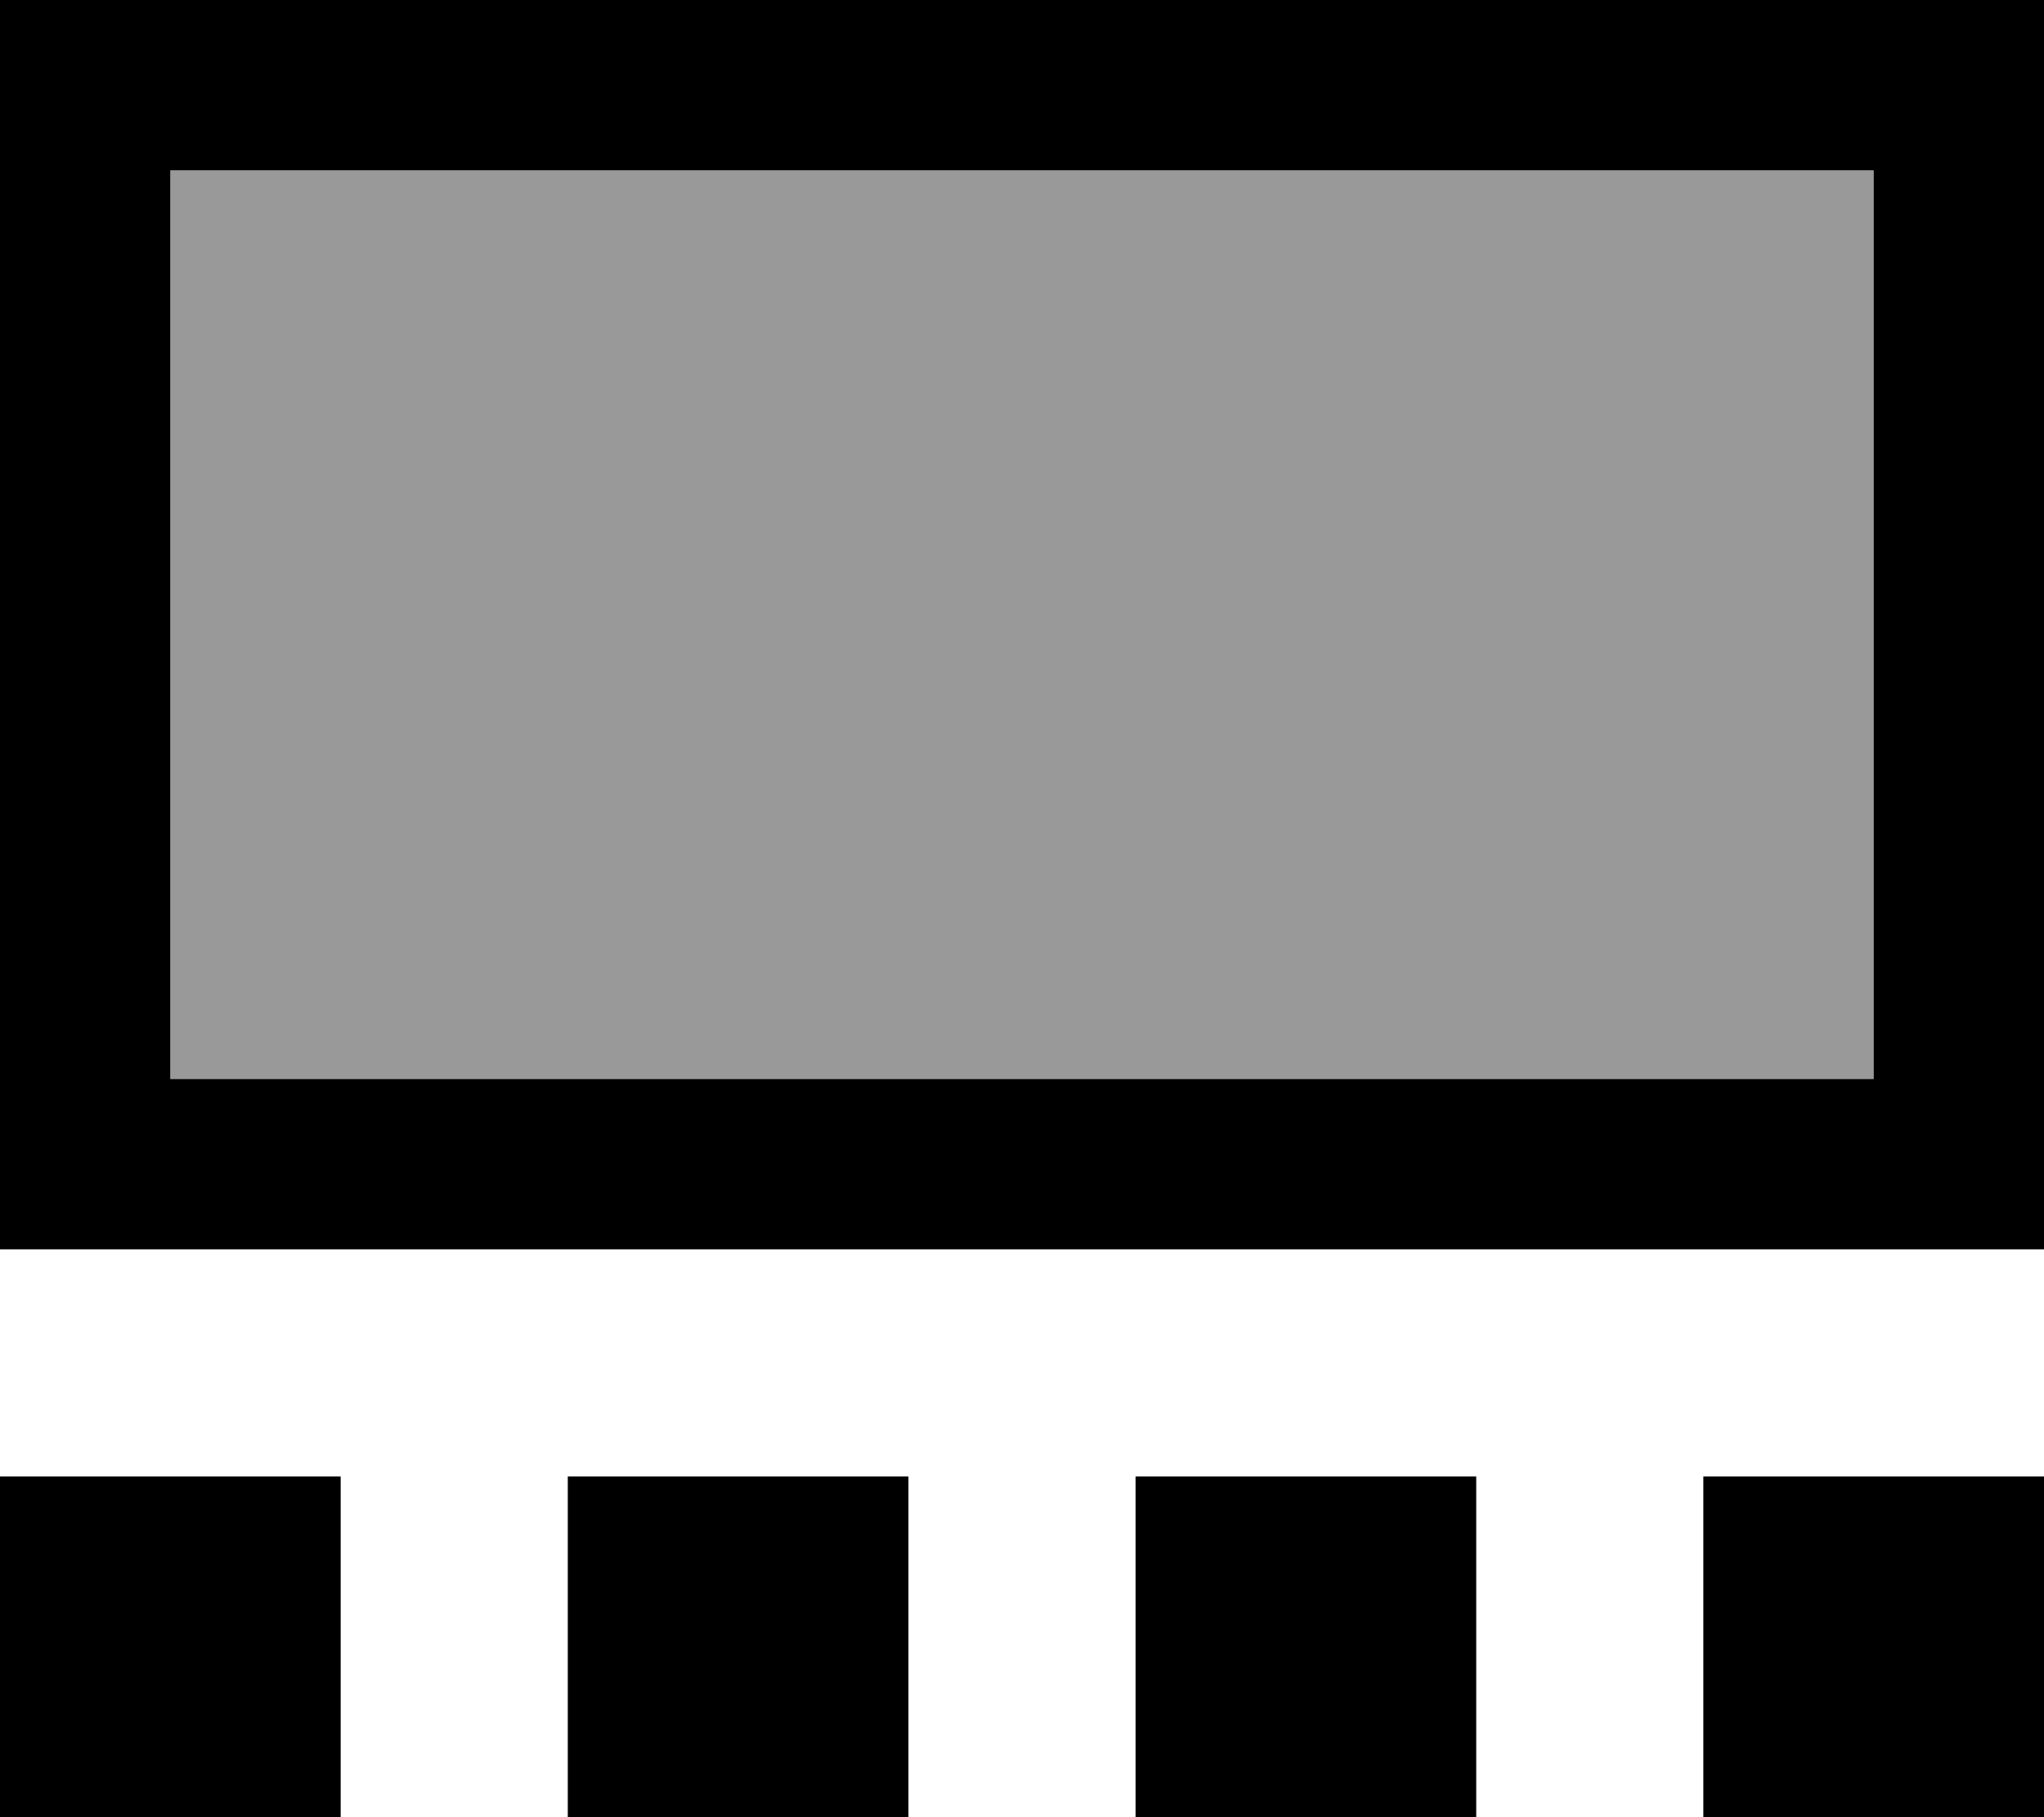
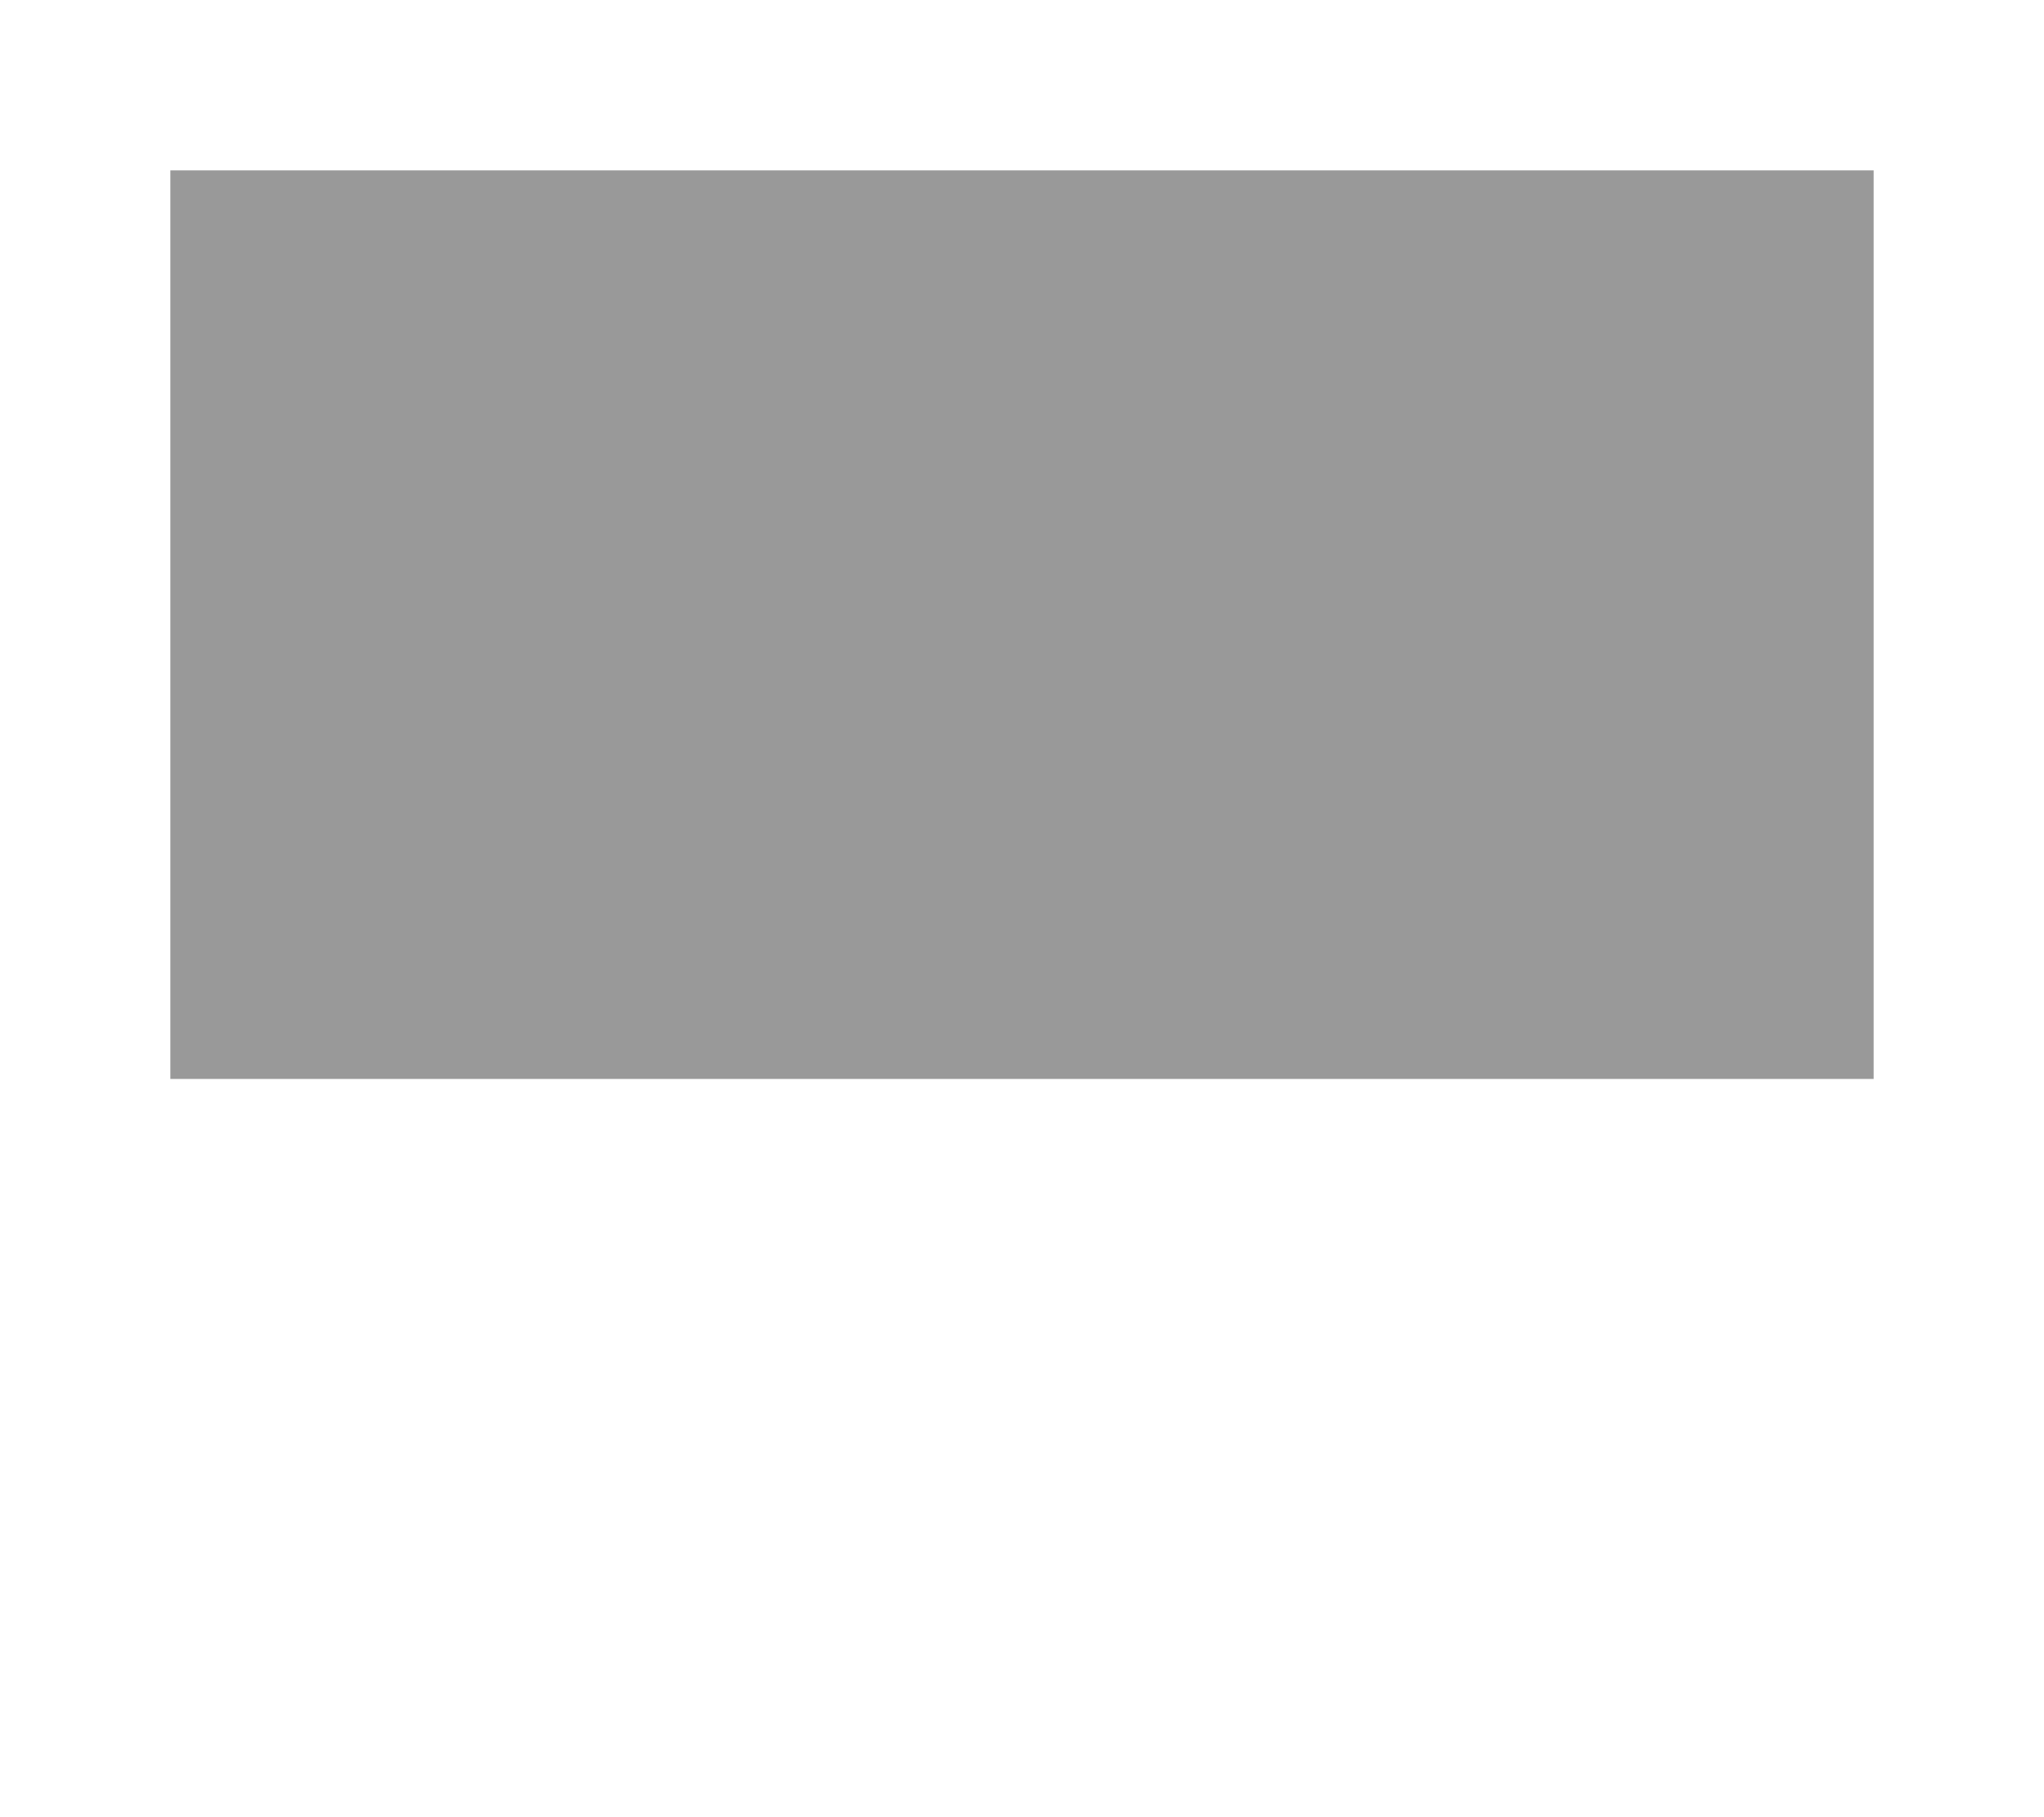
<svg xmlns="http://www.w3.org/2000/svg" viewBox="0 0 576 512">
  <defs>
    <style>.fa-secondary{opacity:.4}</style>
  </defs>
  <path class="fa-secondary" d="M48 48l0 256 480 0 0-256L48 48z" />
-   <path class="fa-primary" d="M528 48l0 256L48 304 48 48l480 0zM48 0L0 0 0 48 0 304l0 48 48 0 480 0 48 0 0-48 0-256 0-48L528 0 48 0zM96 416L0 416l0 96 96 0 0-96zm160 0l-96 0 0 96 96 0 0-96zm64 0l0 96 96 0 0-96-96 0zm256 96l0-96-96 0 0 96 96 0z" />
</svg>